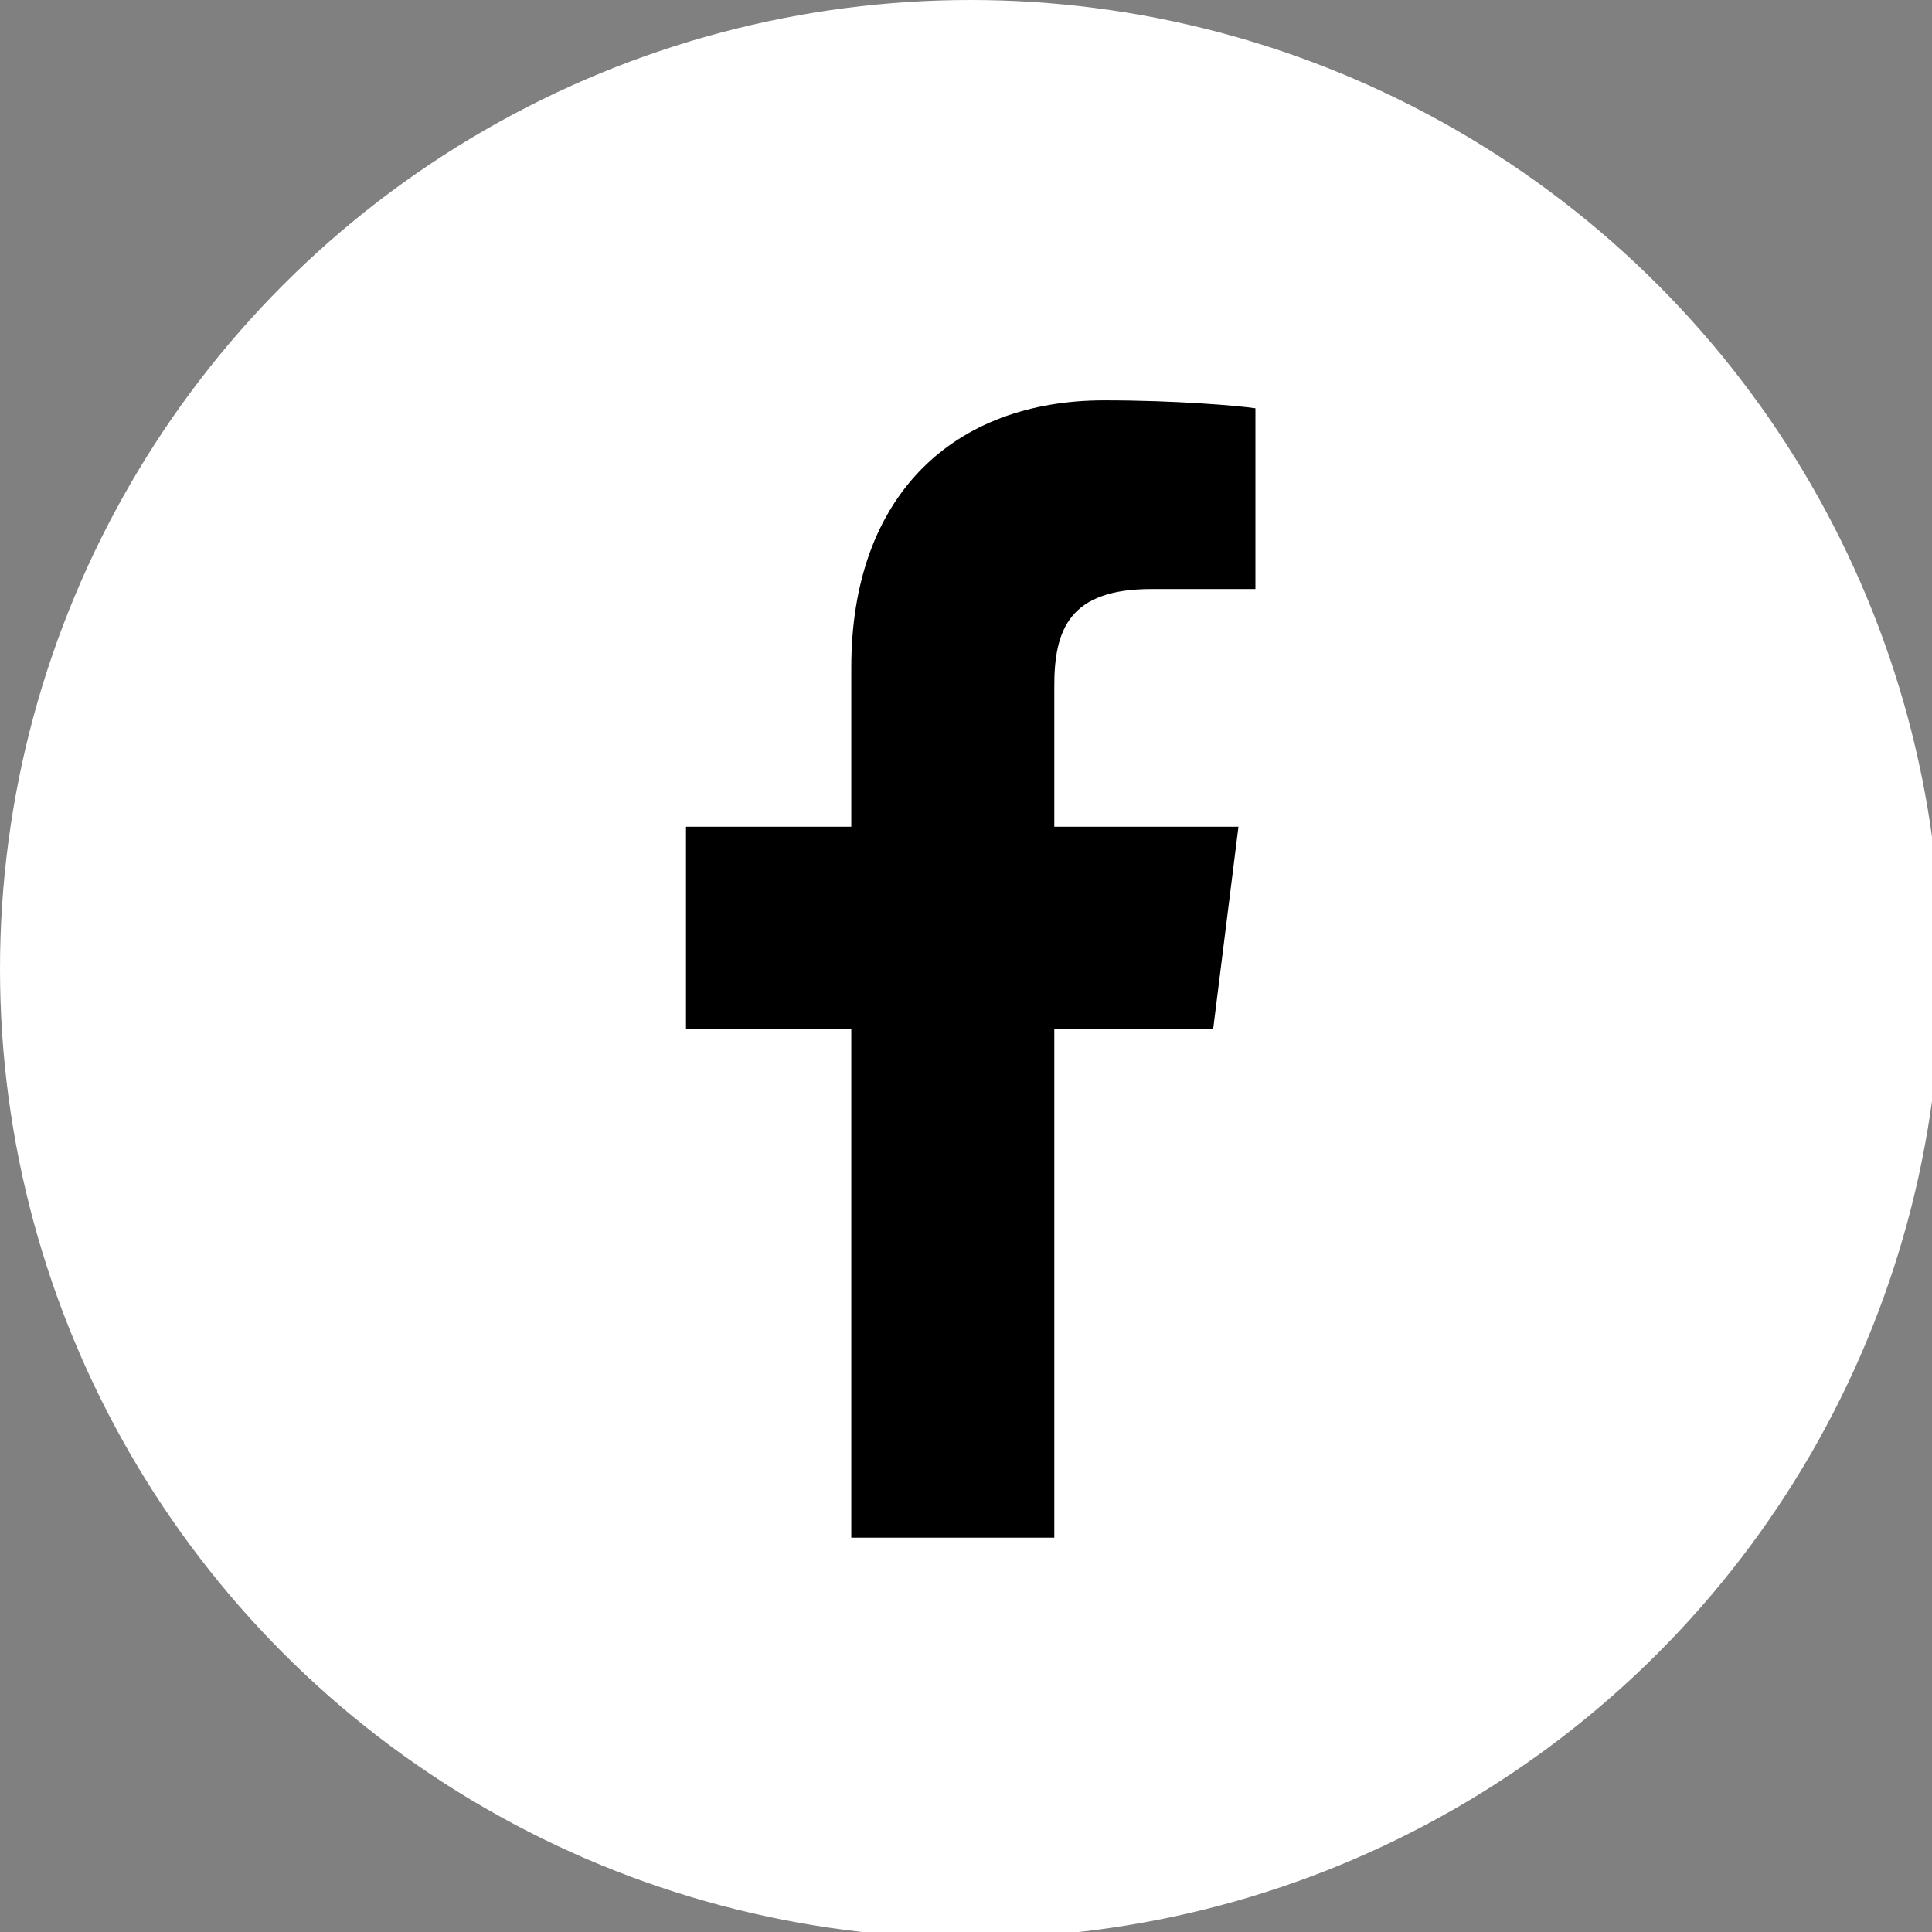
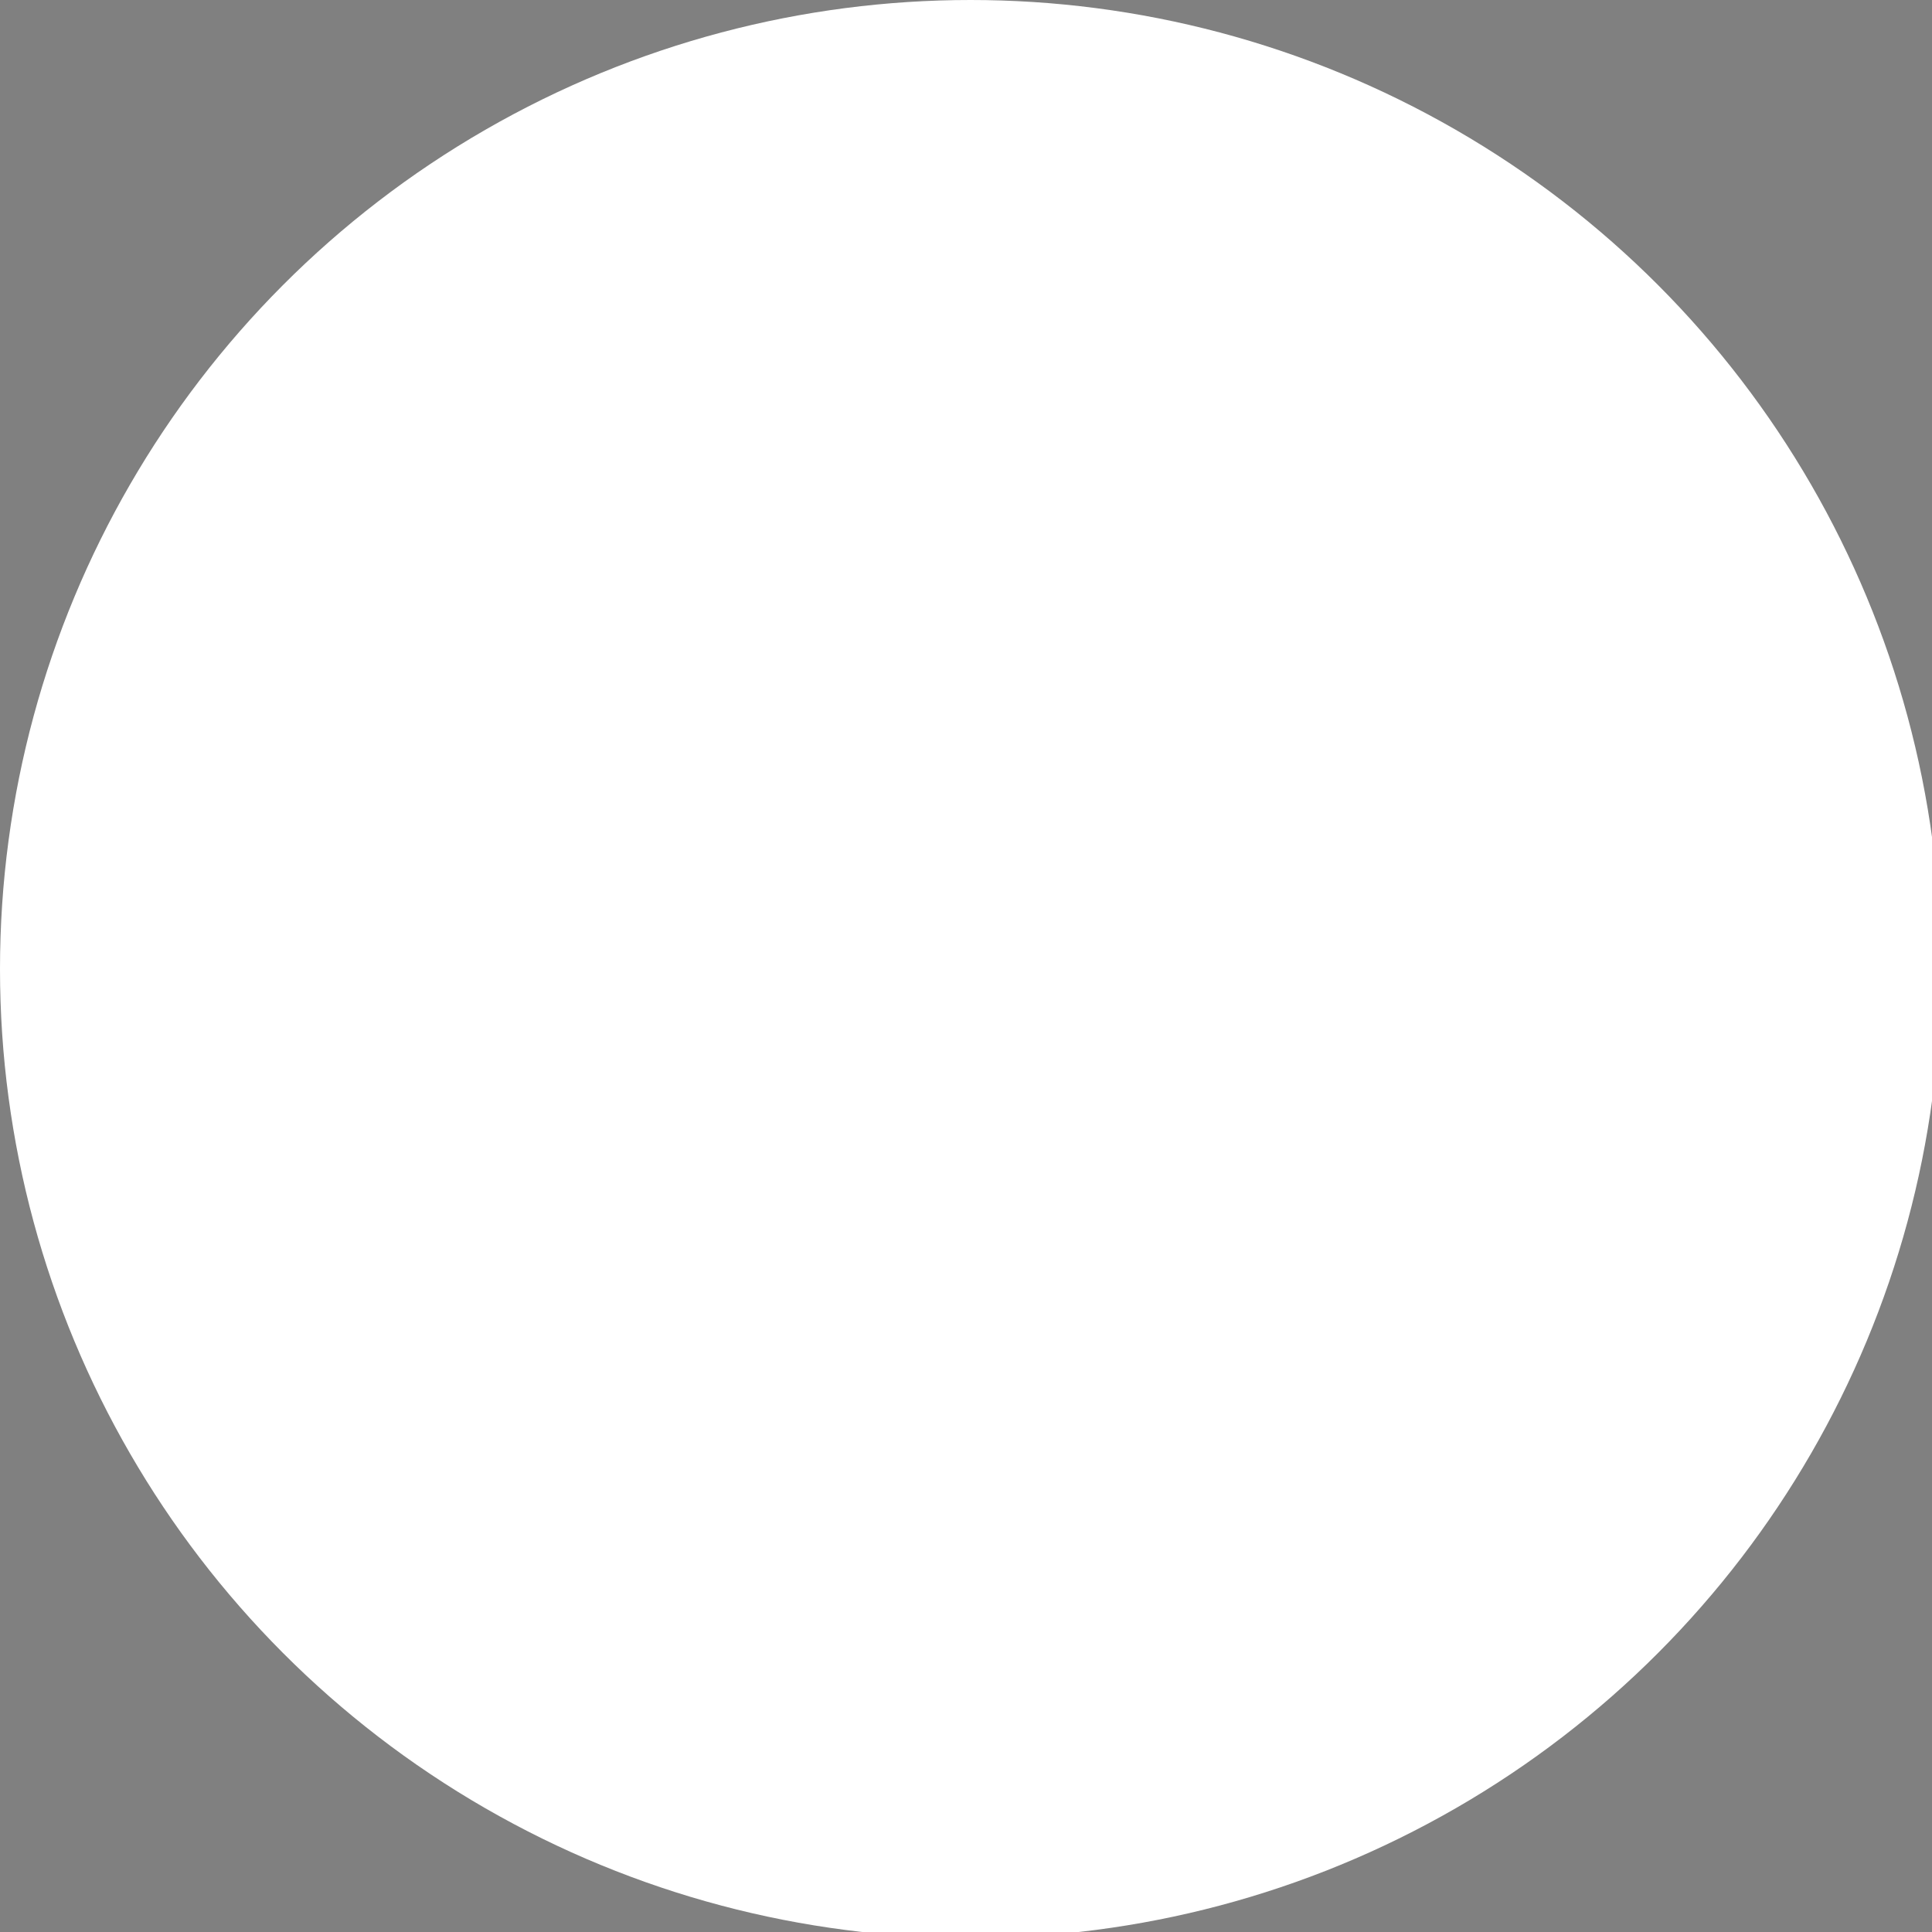
<svg xmlns="http://www.w3.org/2000/svg" id="Bold" x="0px" y="0px" viewBox="0 0 512 512" style="enable-background:new 0 0 512 512;" xml:space="preserve">
  <rect x="0" y="0" width="512" height="512" fill="#808080" stroke="none" />
  <style type="text/css"> .st0{fill:#FFFFFF;} </style>
  <ellipse class="st0" cx="257.2" cy="256.8" rx="257.2" ry="256.8" />
-   <path d="M305.1,156.1h27.6v-47.9c-4.8-0.7-21.1-2.1-40.1-2.1c-39.7,0-67,25-67,70.8v42.2h-43.8v53.6h43.8v134.8h53.8V272.7h42.1 l6.7-53.6h-48.8v-36.9C279.3,166.7,283.5,156.1,305.1,156.1L305.1,156.1z" />
</svg>